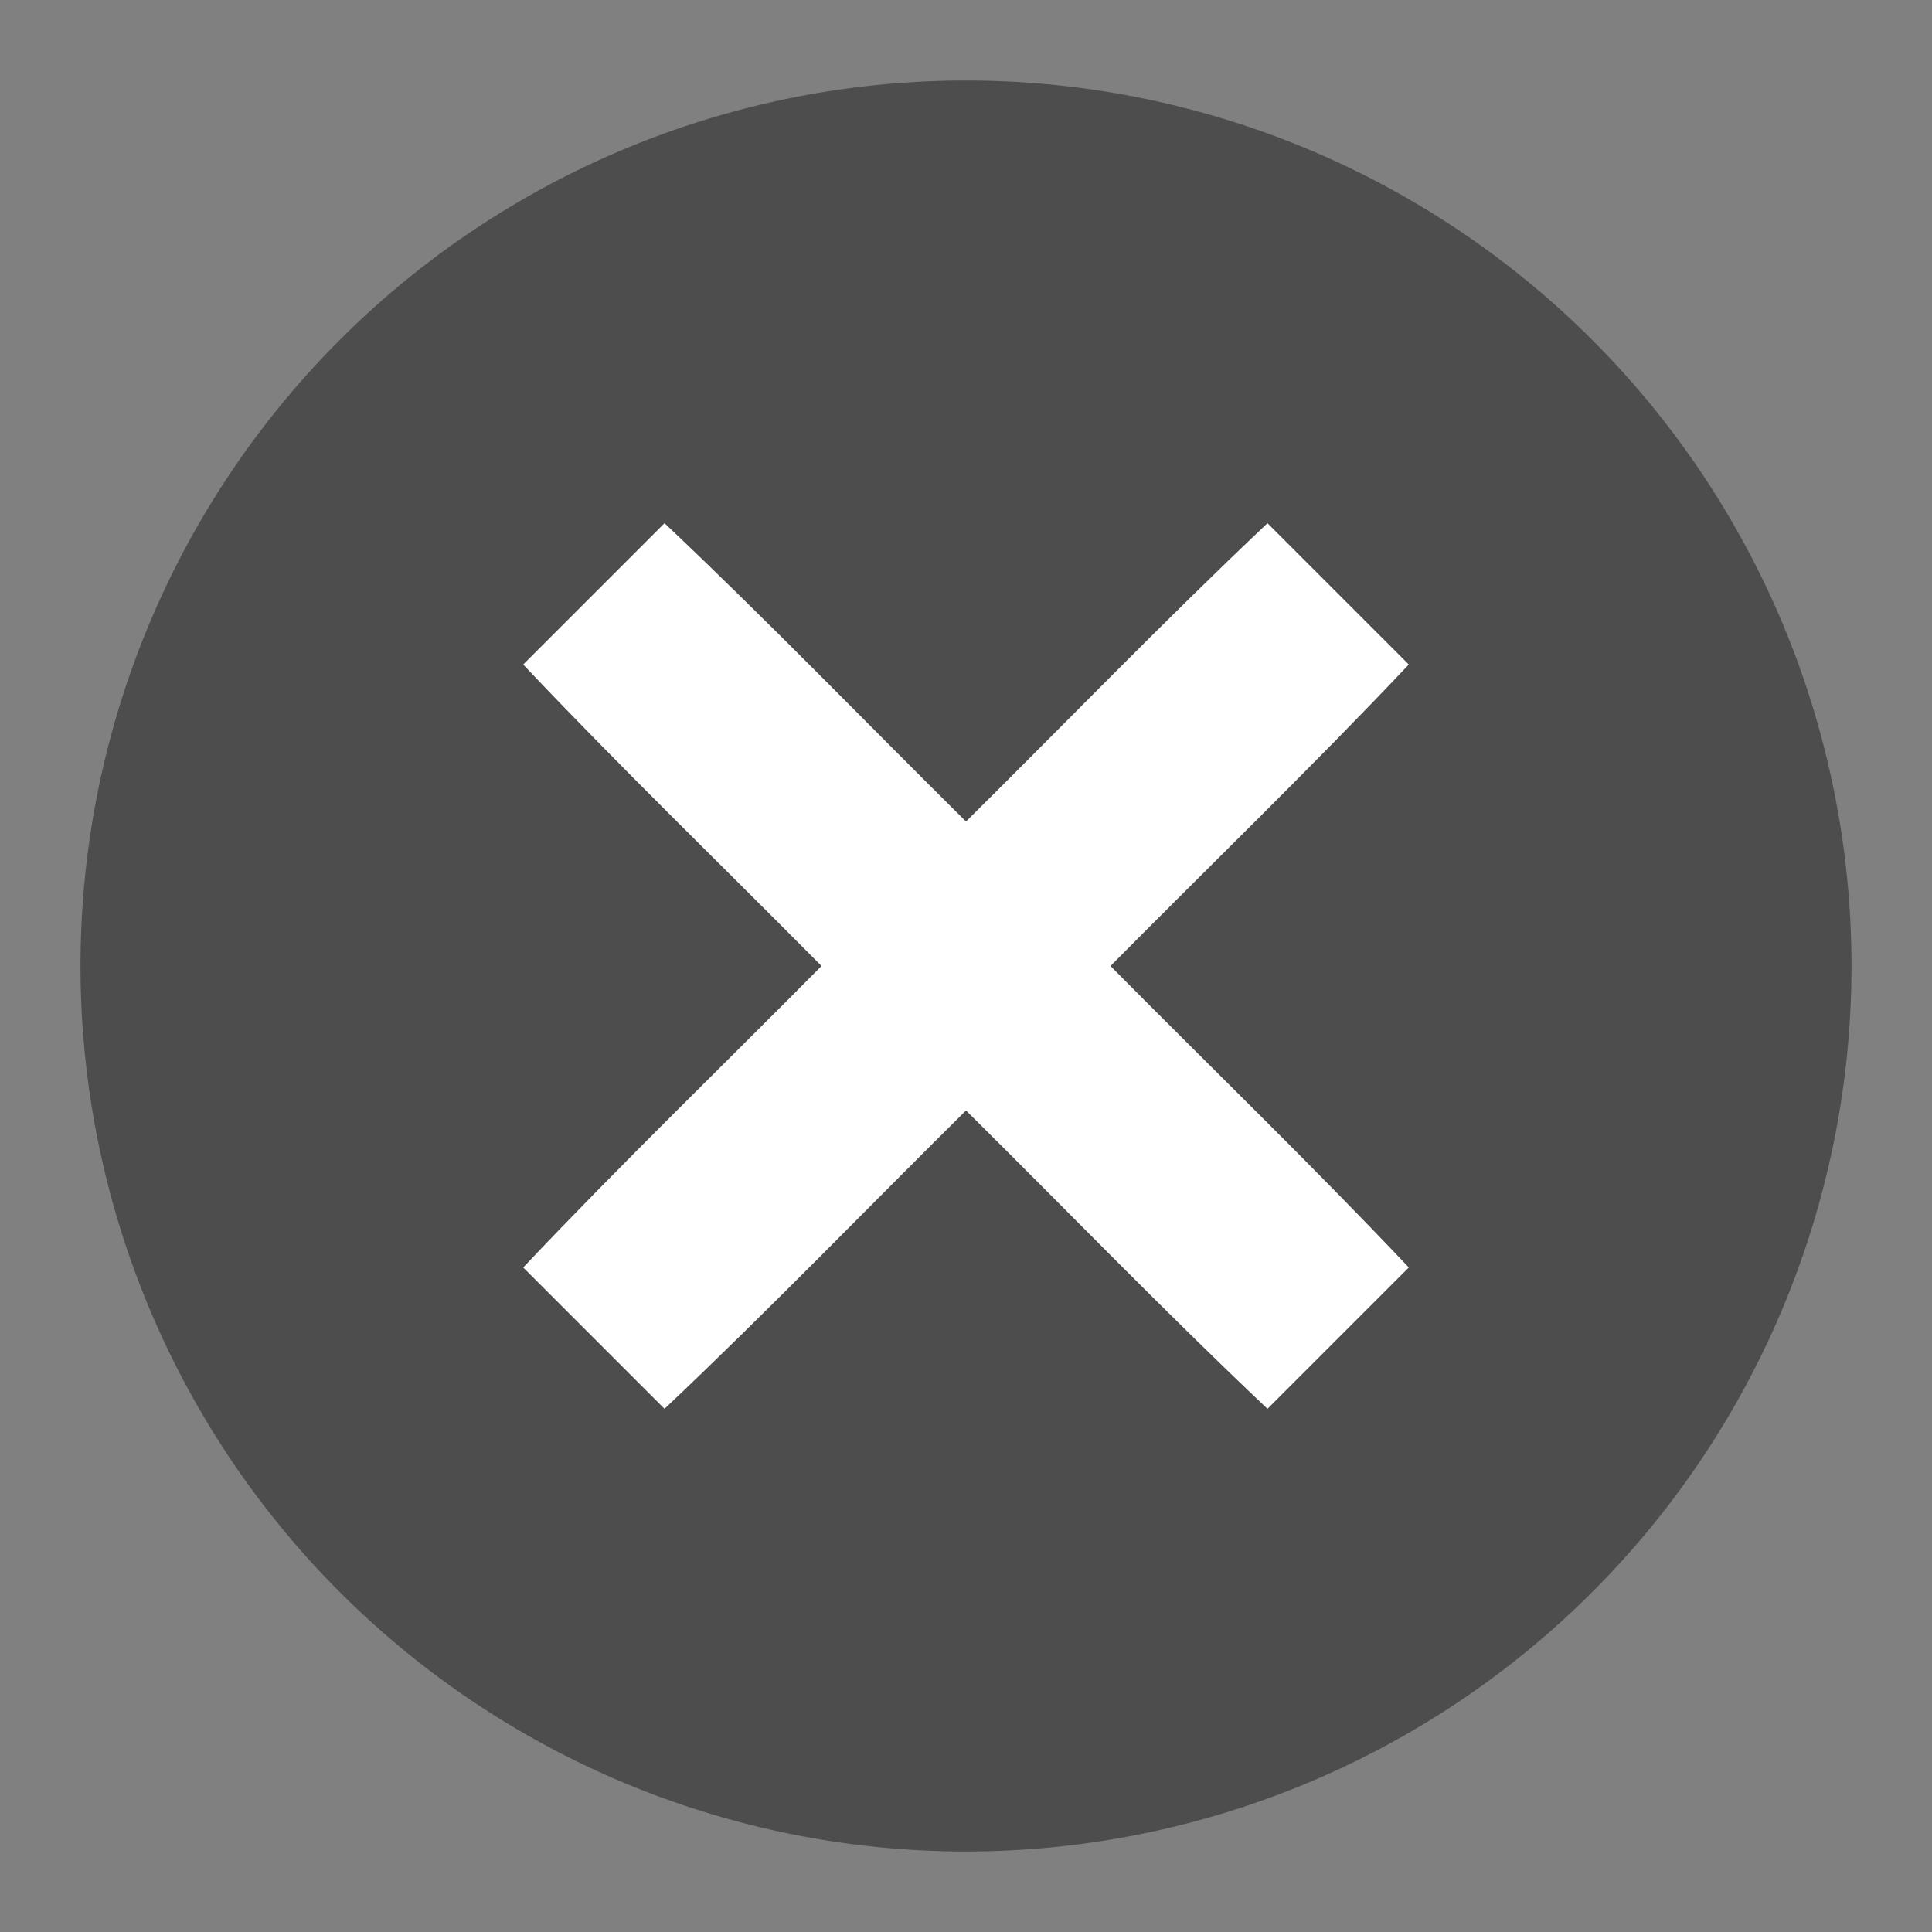
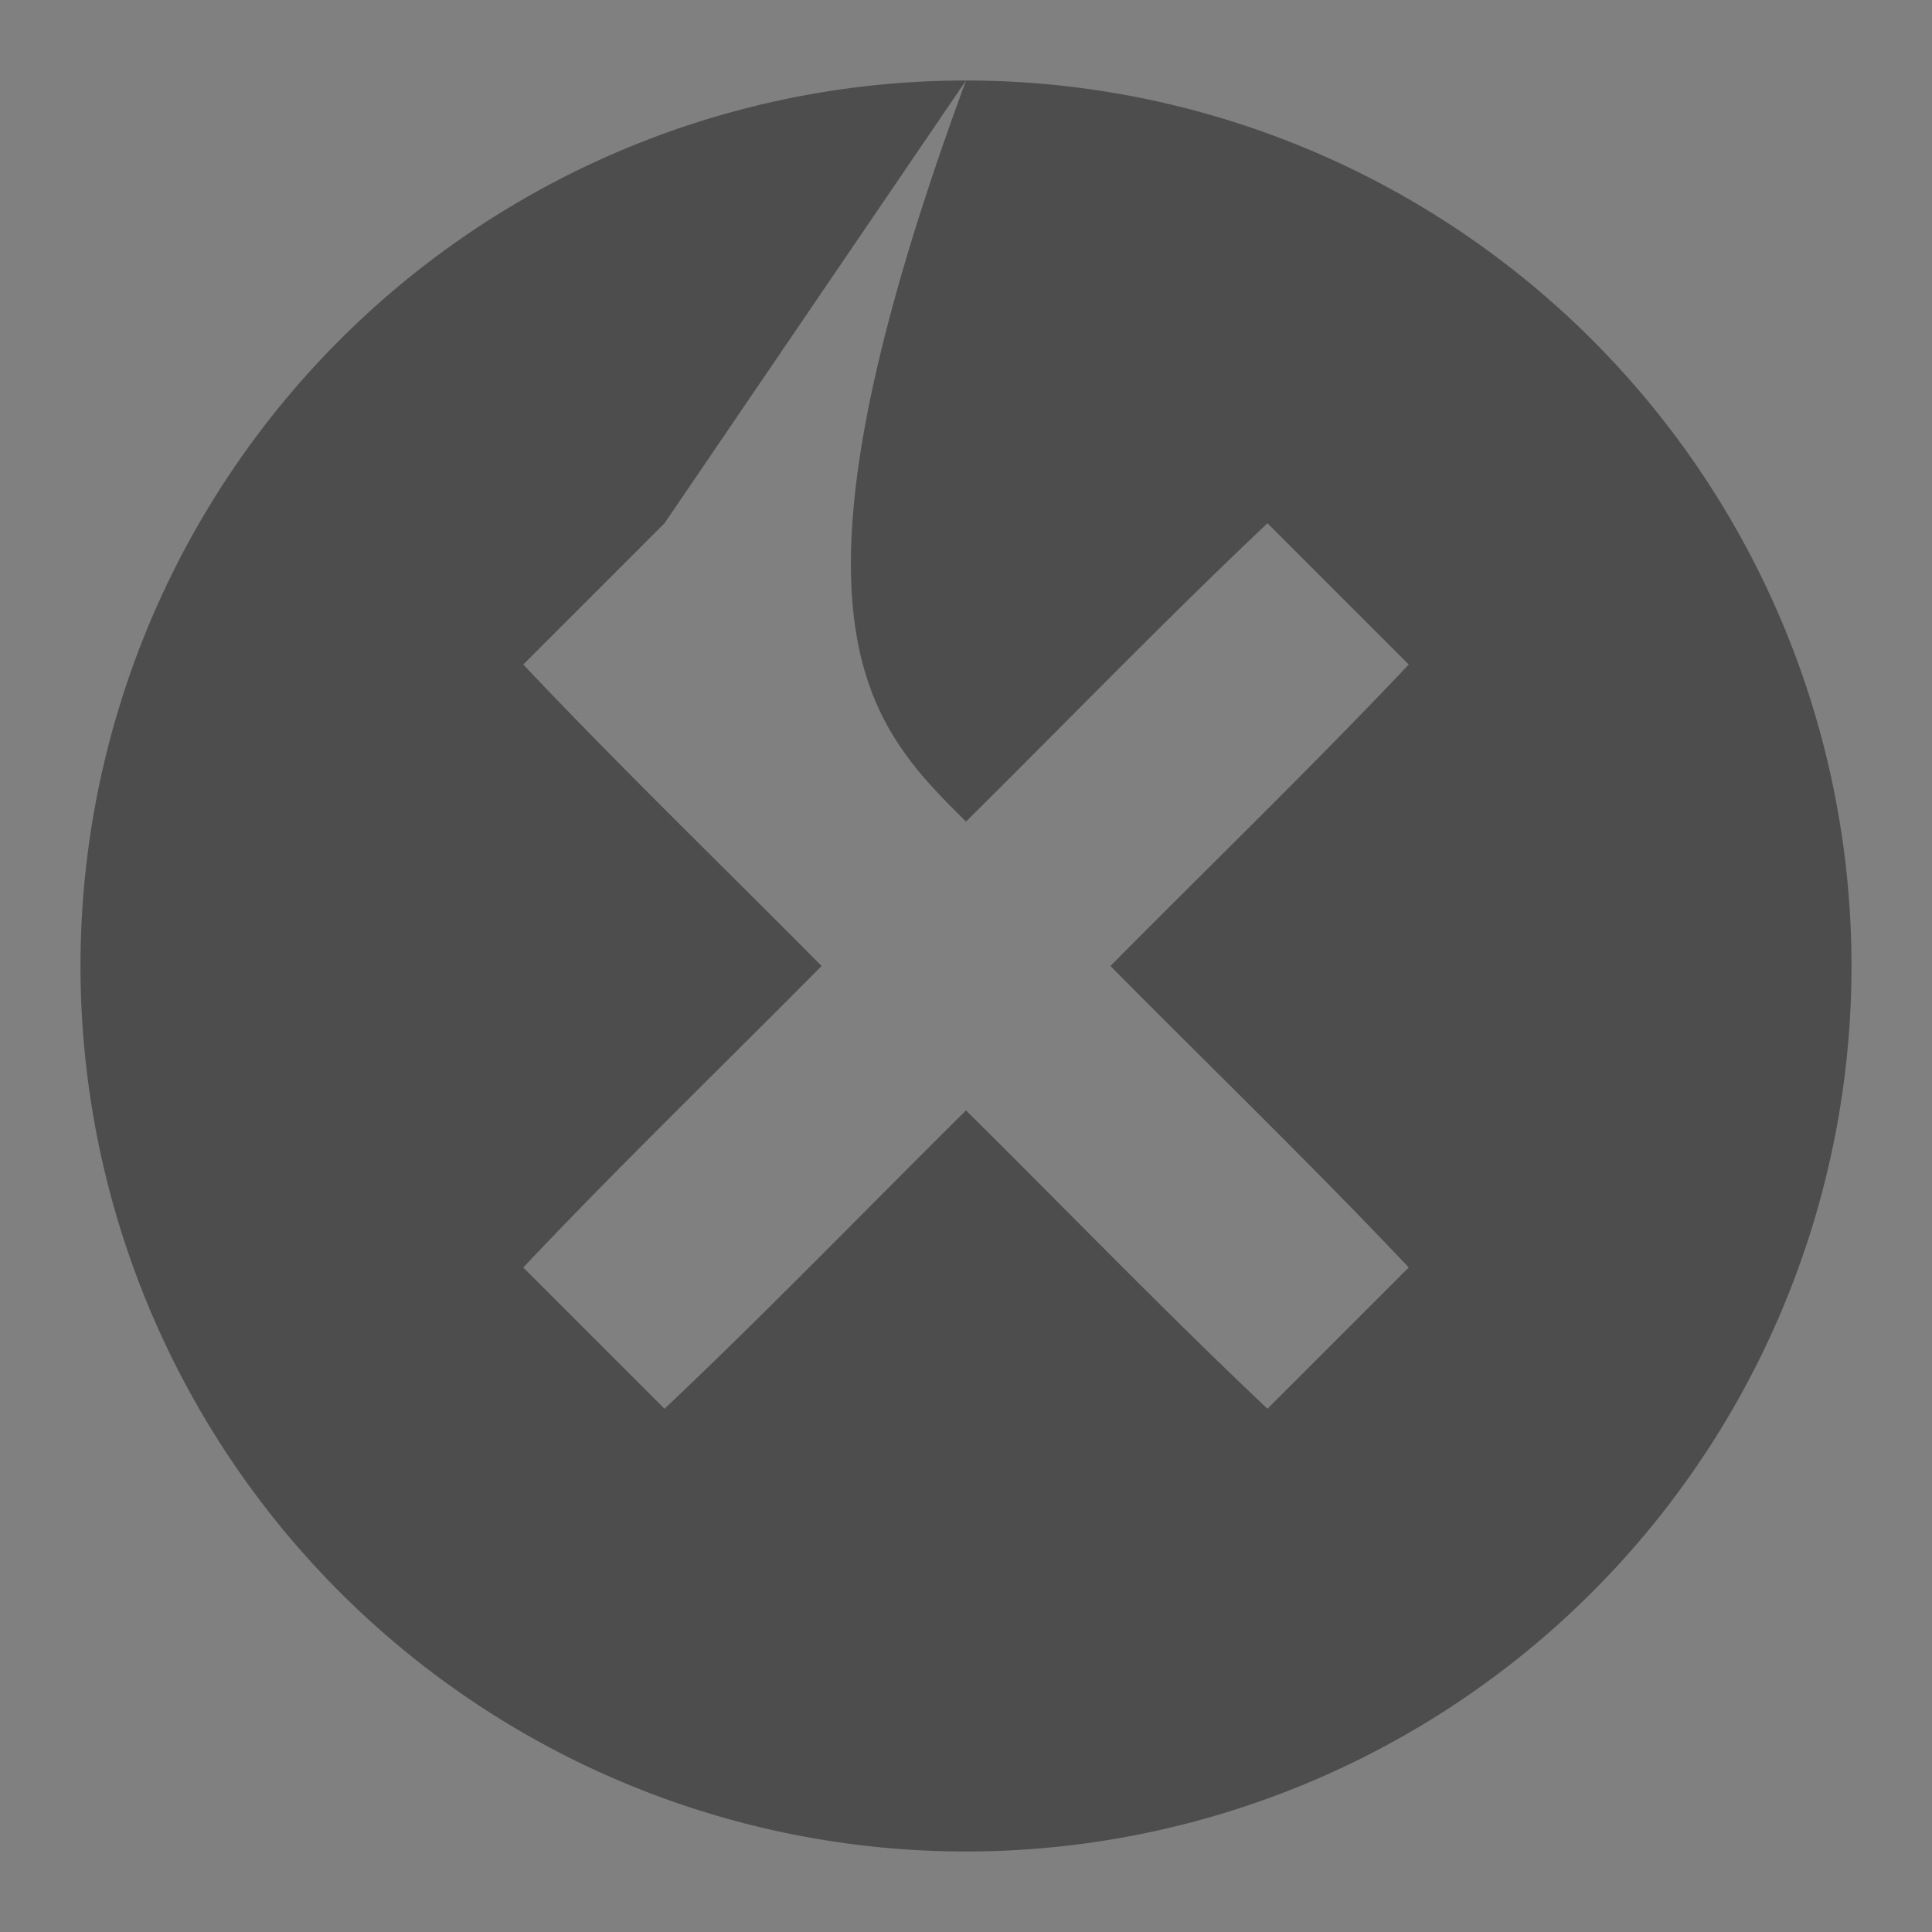
<svg xmlns="http://www.w3.org/2000/svg" xmlns:ns1="http://www.inkscape.org/namespaces/inkscape" xmlns:ns2="http://sodipodi.sourceforge.net/DTD/sodipodi-0.dtd" viewBox="0 0 24 24" id="svg2" version="1.1" ns1:version="0.91 r13725" ns2:docname="emblem-noread.svg">
  <rect x="0" y="0" width="24" height="24" fill="#808080" stroke="none" />
  <defs id="defs10" />
  <ns2:namedview pagecolor="#ffffff" bordercolor="#666666" borderopacity="1" objecttolerance="10" gridtolerance="10" guidetolerance="10" ns1:pageopacity="0" ns1:pageshadow="2" ns1:window-width="2560" ns1:window-height="1381" id="namedview8" showgrid="false" ns1:zoom="9.8333333" ns1:cx="-10.779661" ns1:cy="12" ns1:window-x="0" ns1:window-y="30" ns1:window-maximized="1" ns1:current-layer="svg2" />
-   <path style="opacity:1;fill:#4d4d4d;fill-opacity:1;stroke:none" d="M 12,1 A 11,11 0 0 0 1,12 11,11 0 0 0 12,23 11,11 0 0 0 23,12 11,11 0 0 0 12,1 Z M 8.255,6.5 C 9.531,7.706 10.752,8.97 12,10.206 13.248,8.97 14.469,7.706 15.745,6.5 L 17.5,8.255 C 16.294,9.531 15.03,10.752 13.794,12 15.03,13.248 16.294,14.469 17.5,15.745 L 15.745,17.5 C 14.469,16.294 13.248,15.03 12,13.794 10.752,15.03 9.531,16.294 8.255,17.5 L 6.5,15.745 C 7.706,14.469 8.97,13.248 10.206,12 8.97,10.752 7.706,9.531 6.5,8.255 L 8.255,6.5 Z" id="path4" ns1:connector-curvature="0" />
-   <path d="M 8.255,6.5 C 9.531,7.706 10.752,8.97 12,10.206 13.248,8.97 14.469,7.706 15.745,6.5 L 17.5,8.255 C 16.294,9.531 15.03,10.752 13.794,12 15.03,13.248 16.294,14.469 17.5,15.745 L 15.745,17.5 C 14.469,16.294 13.248,15.03 12,13.794 10.752,15.03 9.531,16.294 8.255,17.5 L 6.5,15.745 C 7.706,14.469 8.97,13.248 10.206,12 8.97,10.752 7.706,9.531 6.5,8.255 Z" style="fill:#ffffff" id="path6" ns1:connector-curvature="0" />
+   <path style="opacity:1;fill:#4d4d4d;fill-opacity:1;stroke:none" d="M 12,1 A 11,11 0 0 0 1,12 11,11 0 0 0 12,23 11,11 0 0 0 23,12 11,11 0 0 0 12,1 Z C 9.531,7.706 10.752,8.97 12,10.206 13.248,8.97 14.469,7.706 15.745,6.5 L 17.5,8.255 C 16.294,9.531 15.03,10.752 13.794,12 15.03,13.248 16.294,14.469 17.5,15.745 L 15.745,17.5 C 14.469,16.294 13.248,15.03 12,13.794 10.752,15.03 9.531,16.294 8.255,17.5 L 6.5,15.745 C 7.706,14.469 8.97,13.248 10.206,12 8.97,10.752 7.706,9.531 6.5,8.255 L 8.255,6.5 Z" id="path4" ns1:connector-curvature="0" />
</svg>